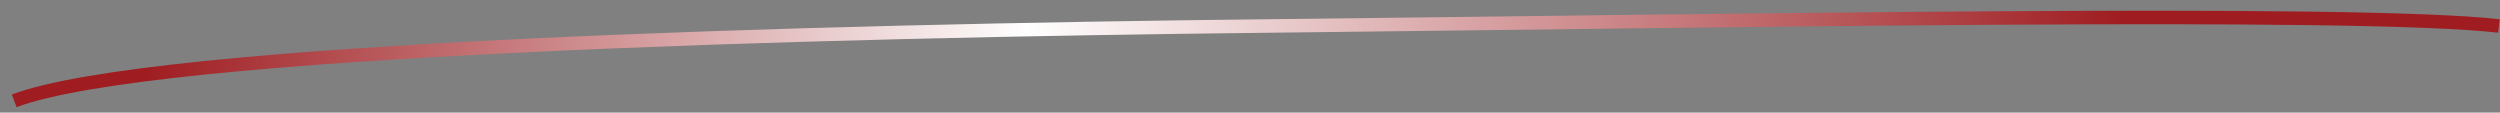
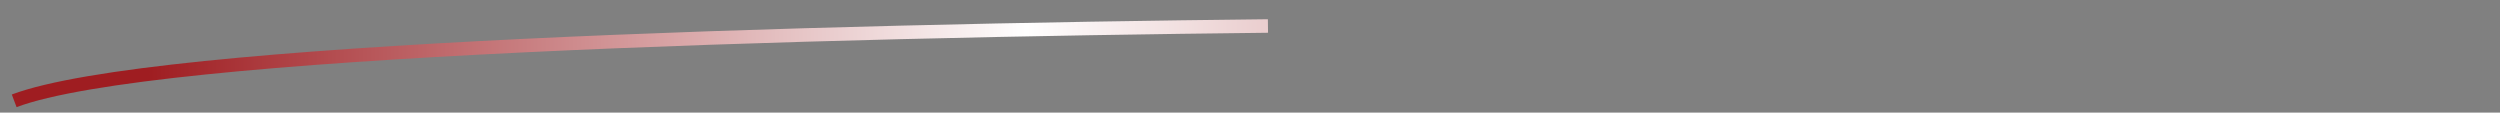
<svg xmlns="http://www.w3.org/2000/svg" width="111" height="5" viewBox="0 0 111 5" fill="none">
  <rect x="0" y="0" width="111" height="5" fill="#808080" stroke="none" />
-   <path d="M0.63 4.476C6.785 2.155 36.201 1.372 56.297 1.154C76.394 0.935 104.631 0.426 110.953 1.154" stroke="url(#paint0_linear_20_183)" stroke-width="0.6" />
+   <path d="M0.63 4.476C6.785 2.155 36.201 1.372 56.297 1.154" stroke="url(#paint0_linear_20_183)" stroke-width="0.6" />
  <defs>
    <linearGradient id="paint0_linear_20_183" x1="6.55" y1="3.255" x2="94.222" y2="3.255" gradientUnits="userSpaceOnUse">
      <stop stop-color="#9F1D21" />
      <stop offset="0.445" stop-color="white" />
      <stop offset="1" stop-color="#9F1D21" />
    </linearGradient>
  </defs>
</svg>